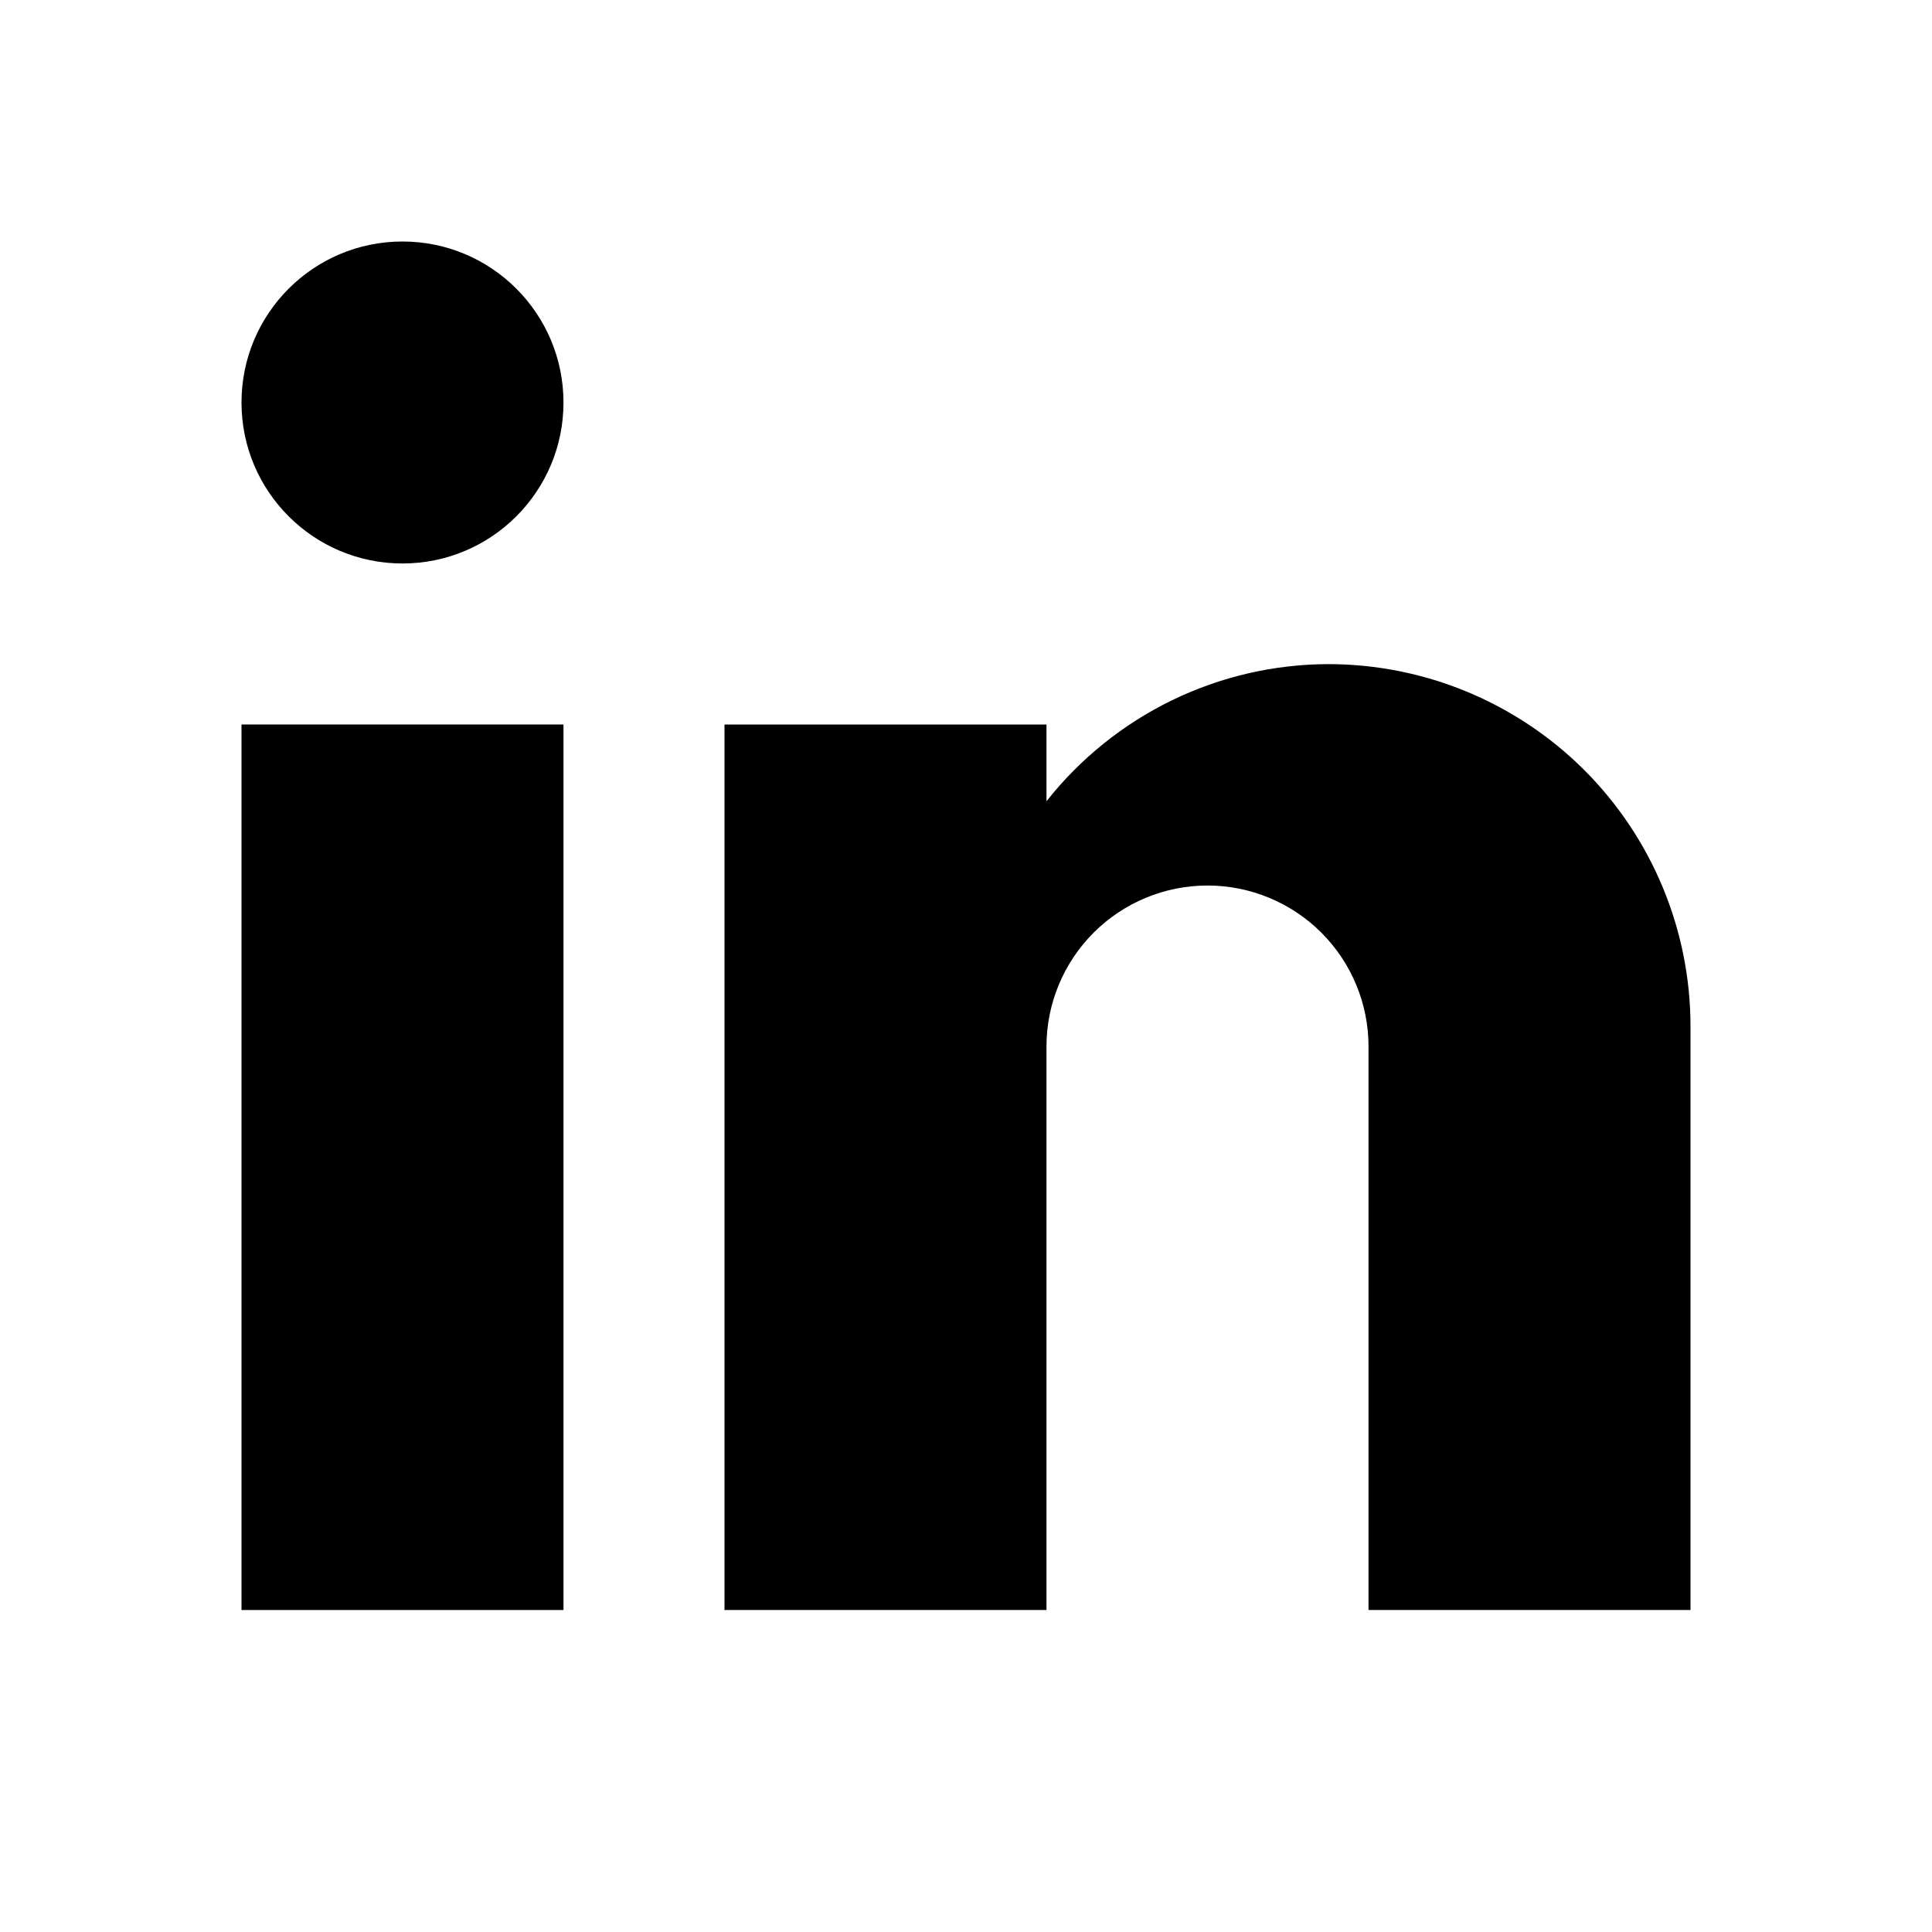
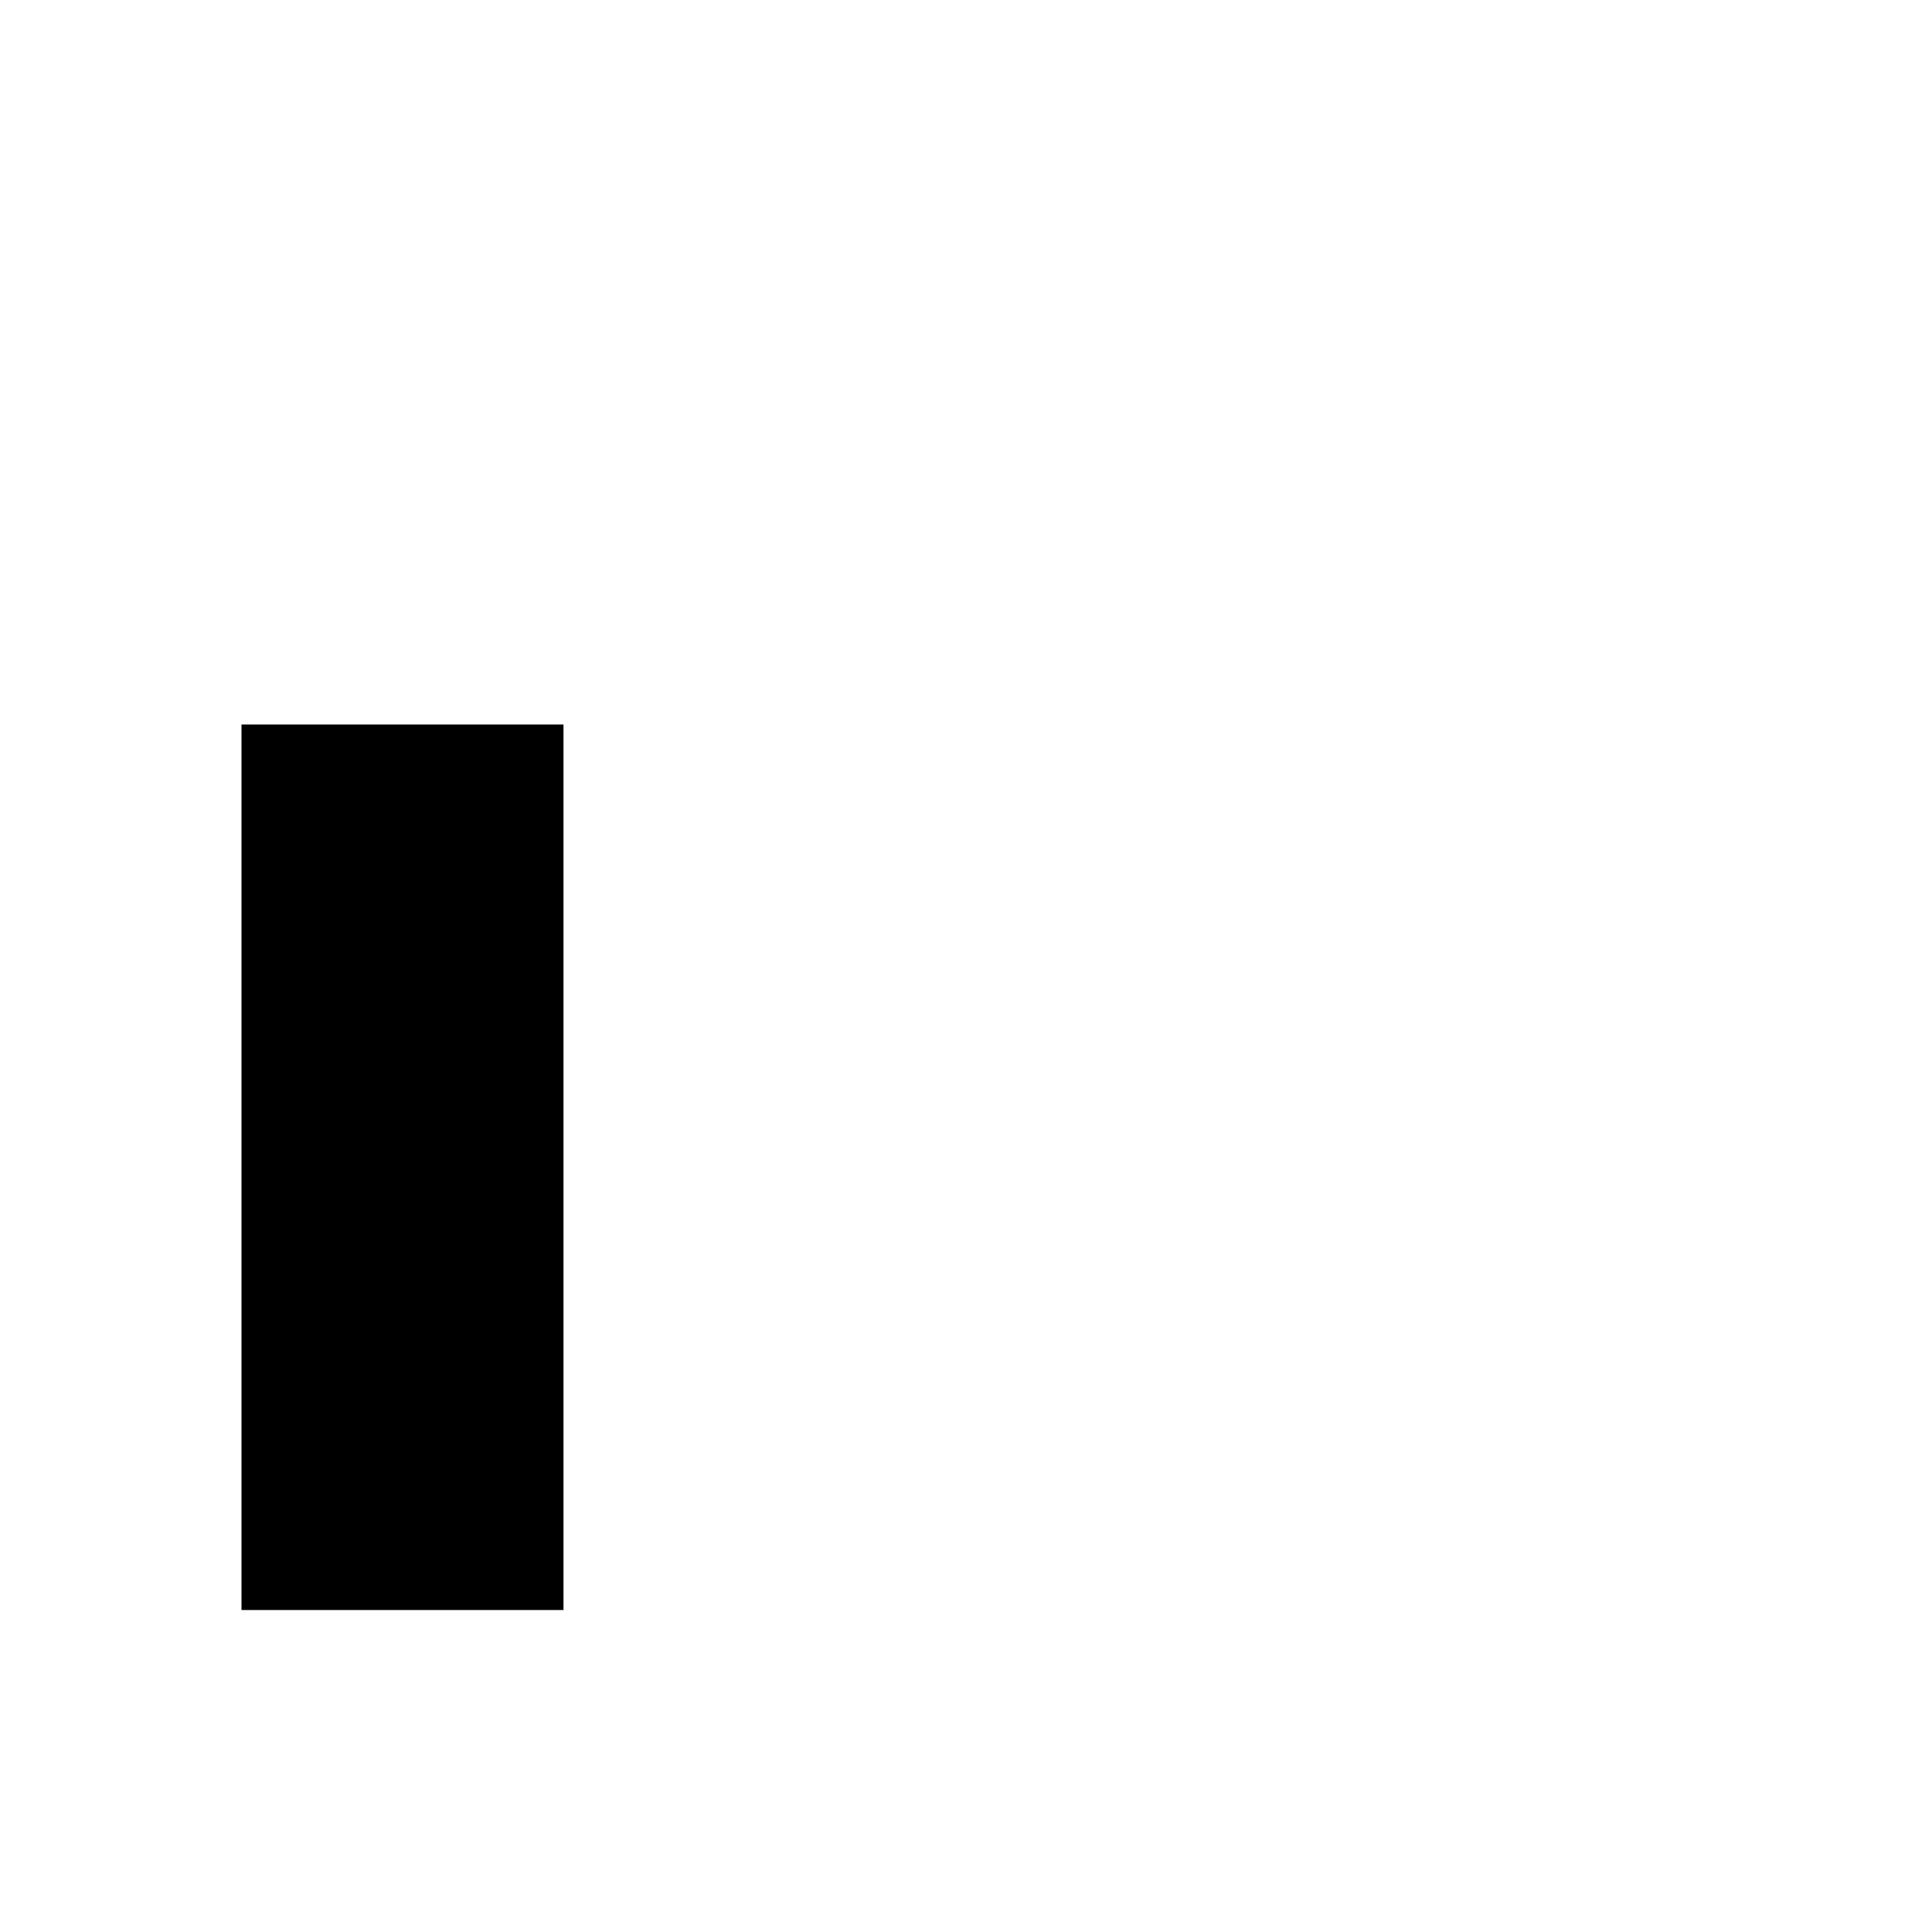
<svg xmlns="http://www.w3.org/2000/svg" width="32" height="32" viewBox="0 0 32 32" fill="none">
  <path d="M9.333 12H4V26.667H9.333V12Z" fill="black" />
-   <path d="M6.667 9.333C8.139 9.333 9.333 8.139 9.333 6.667C9.333 5.194 8.139 4 6.667 4C5.194 4 4 5.194 4 6.667C4 8.139 5.194 9.333 6.667 9.333Z" fill="black" />
-   <path d="M22 11C21.101 11.002 20.215 11.208 19.407 11.601C18.599 11.995 17.89 12.566 17.333 13.271V12H12V26.667H17.333V17.333C17.333 16.626 17.614 15.948 18.114 15.448C18.614 14.948 19.293 14.667 20 14.667C20.707 14.667 21.386 14.948 21.886 15.448C22.386 15.948 22.667 16.626 22.667 17.333V26.667H28V17C28 15.409 27.368 13.883 26.243 12.757C25.117 11.632 23.591 11 22 11Z" fill="black" />
</svg>